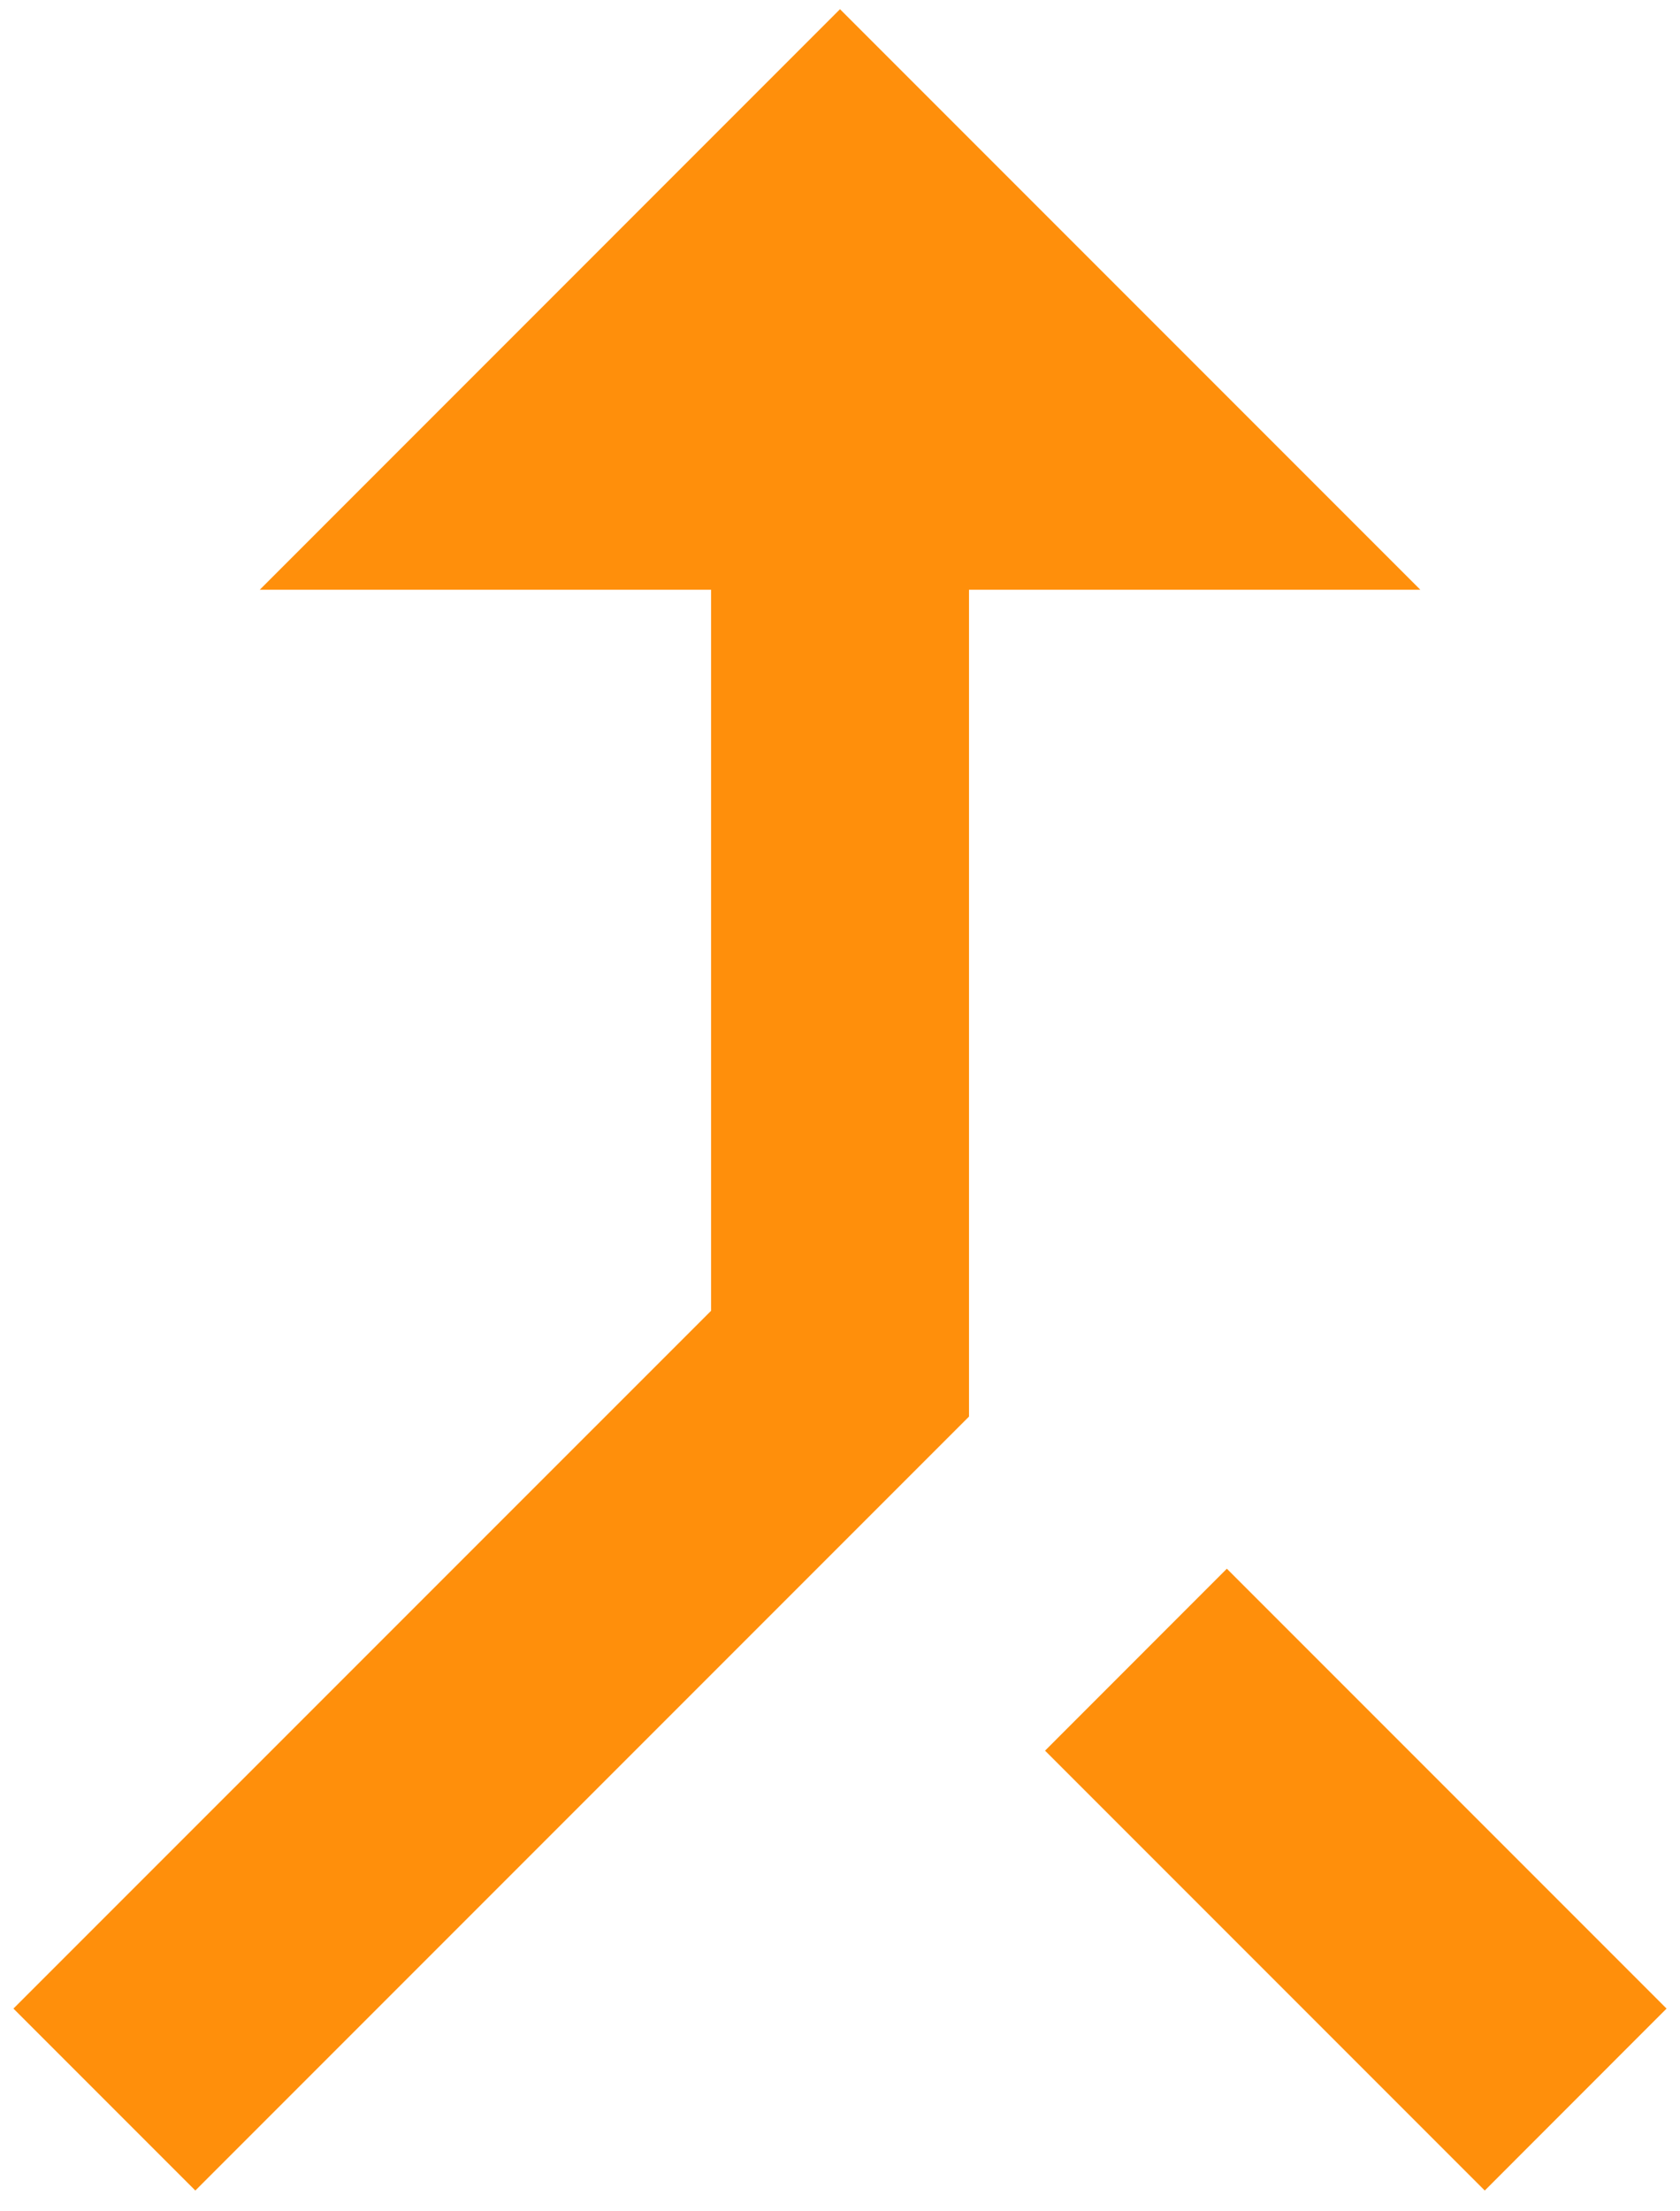
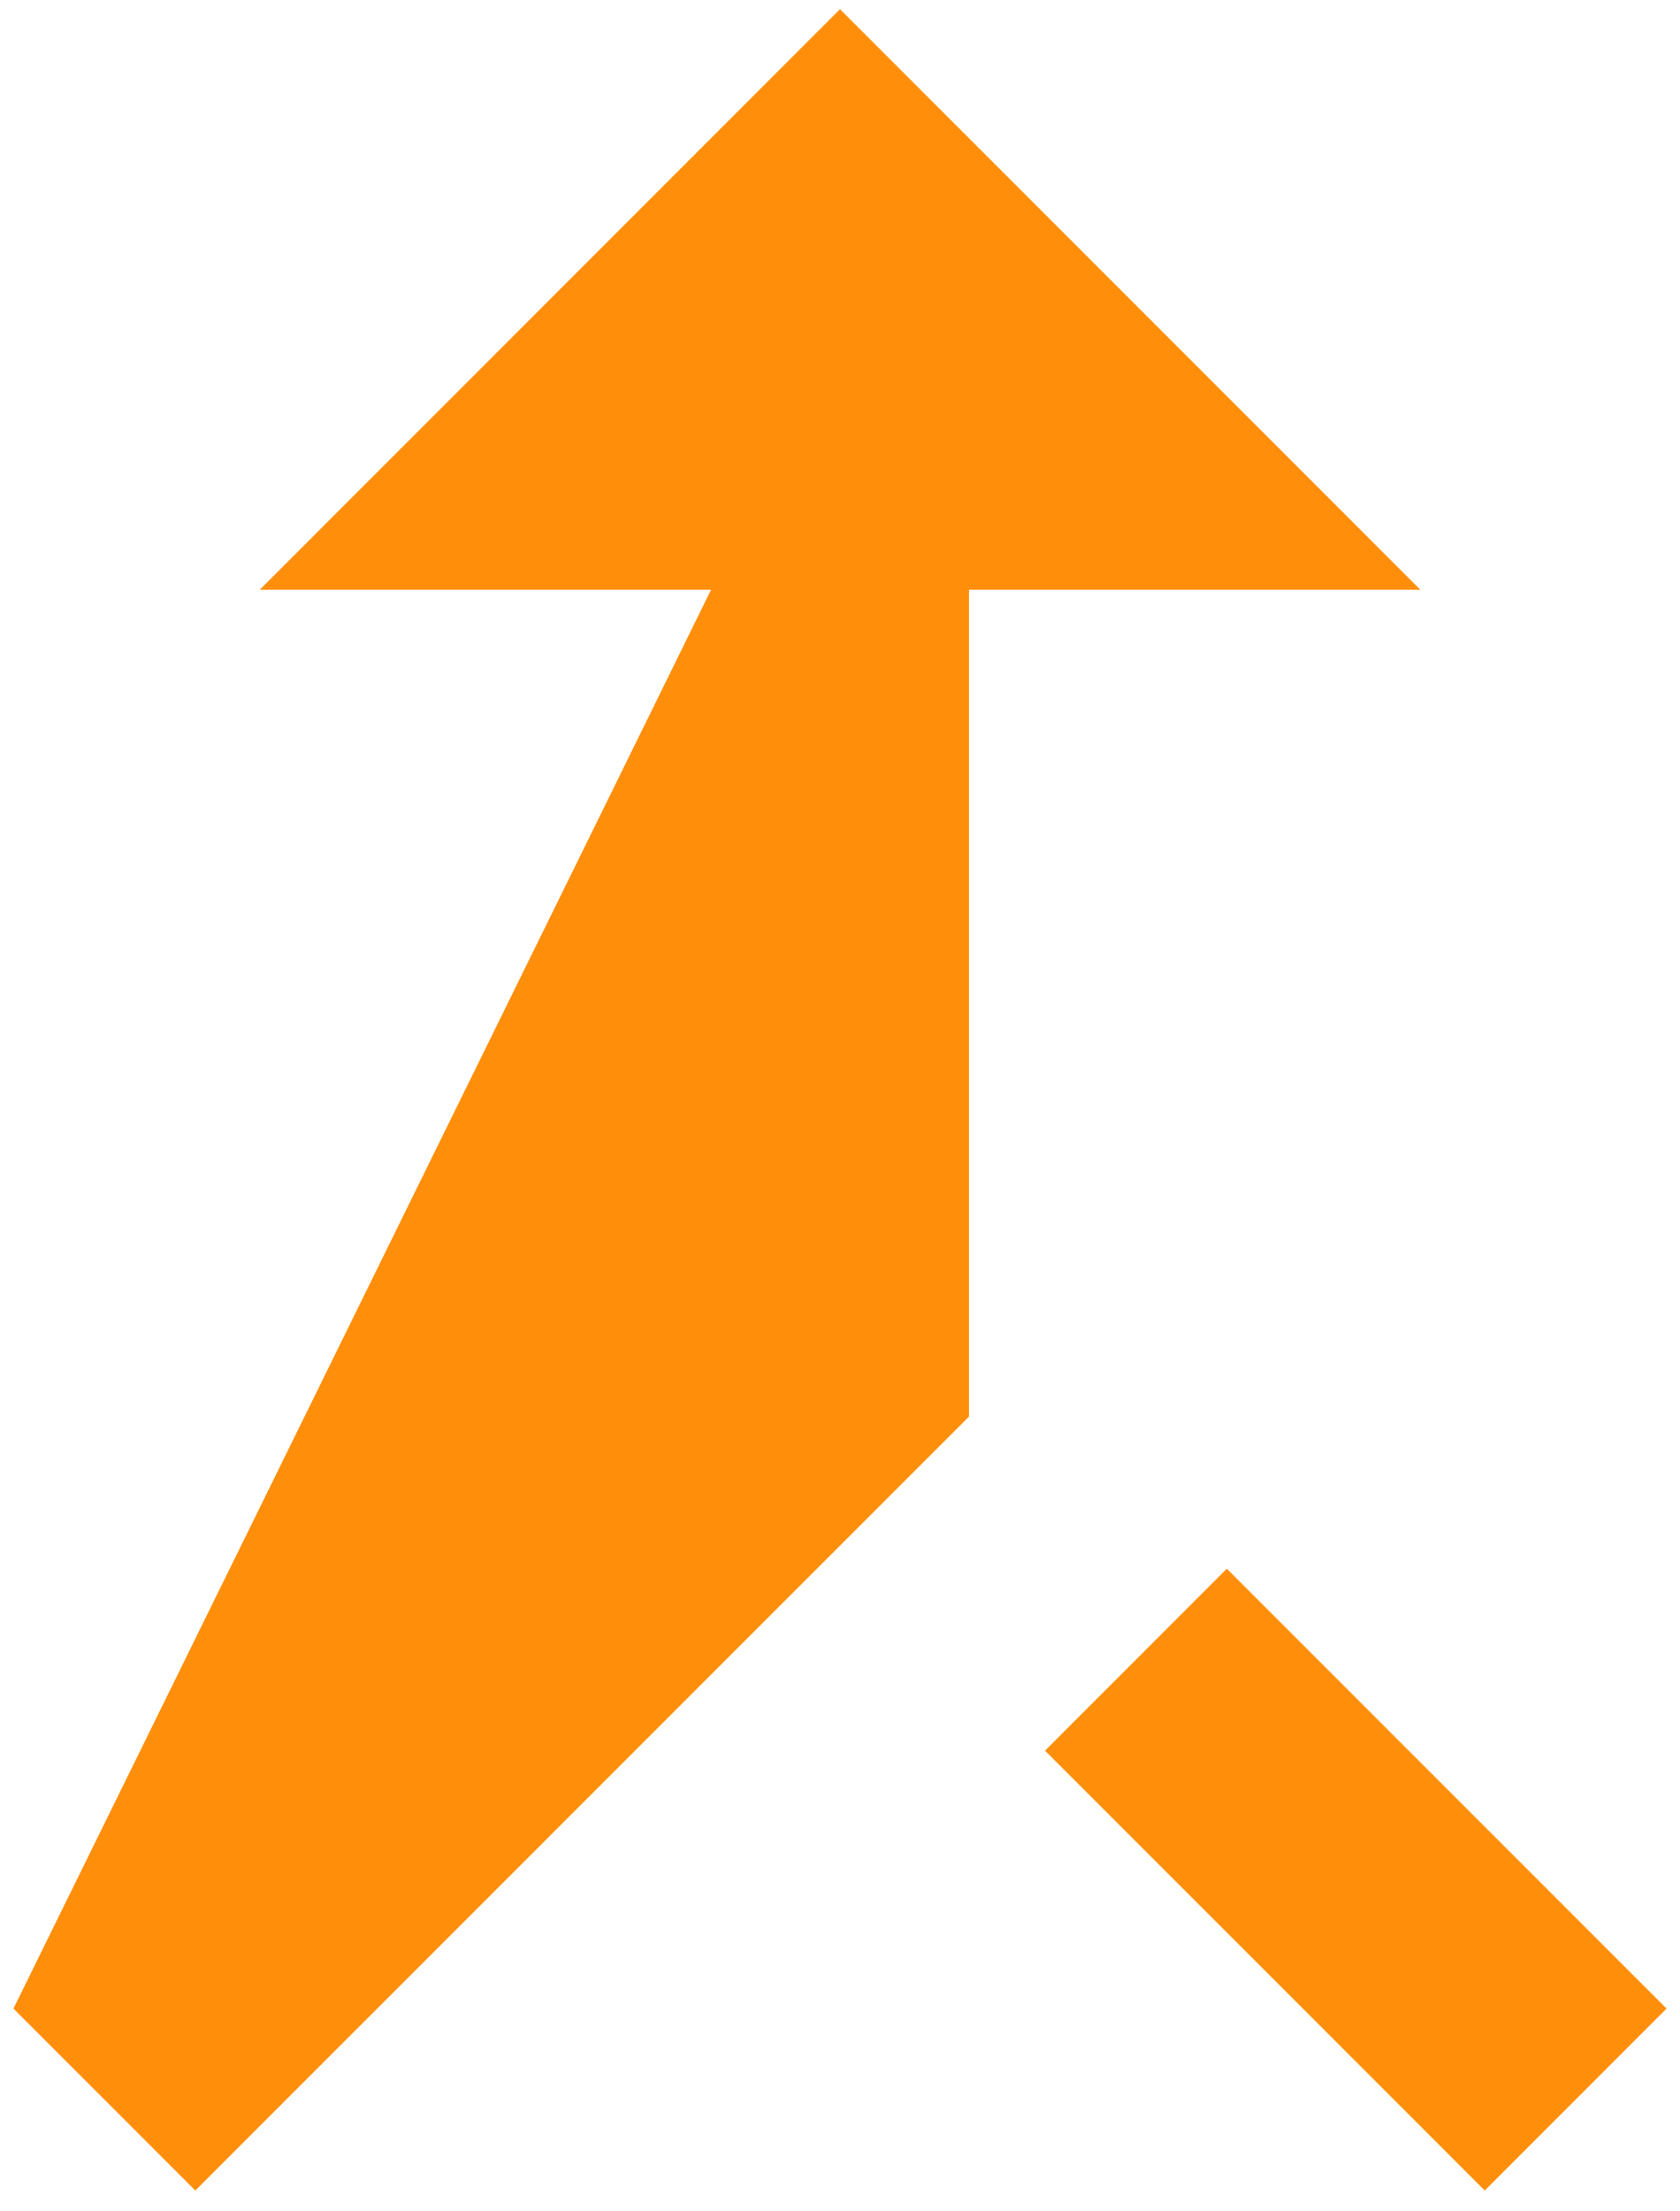
<svg xmlns="http://www.w3.org/2000/svg" width="19" height="25" viewBox="0 0 19 25" fill="none">
-   <path d="M16.792 24.765L18.848 22.708L13.875 17.735L11.819 19.792L16.792 24.765ZM2.938 6.667H8.042V14.819L0.152 22.708L2.209 24.765L10.959 16.015V6.667H16.063L9.5 0.104L2.938 6.667Z" fill="#FF8F0B" />
+   <path d="M16.792 24.765L18.848 22.708L13.875 17.735L11.819 19.792L16.792 24.765ZM2.938 6.667H8.042L0.152 22.708L2.209 24.765L10.959 16.015V6.667H16.063L9.5 0.104L2.938 6.667Z" fill="#FF8F0B" />
</svg>